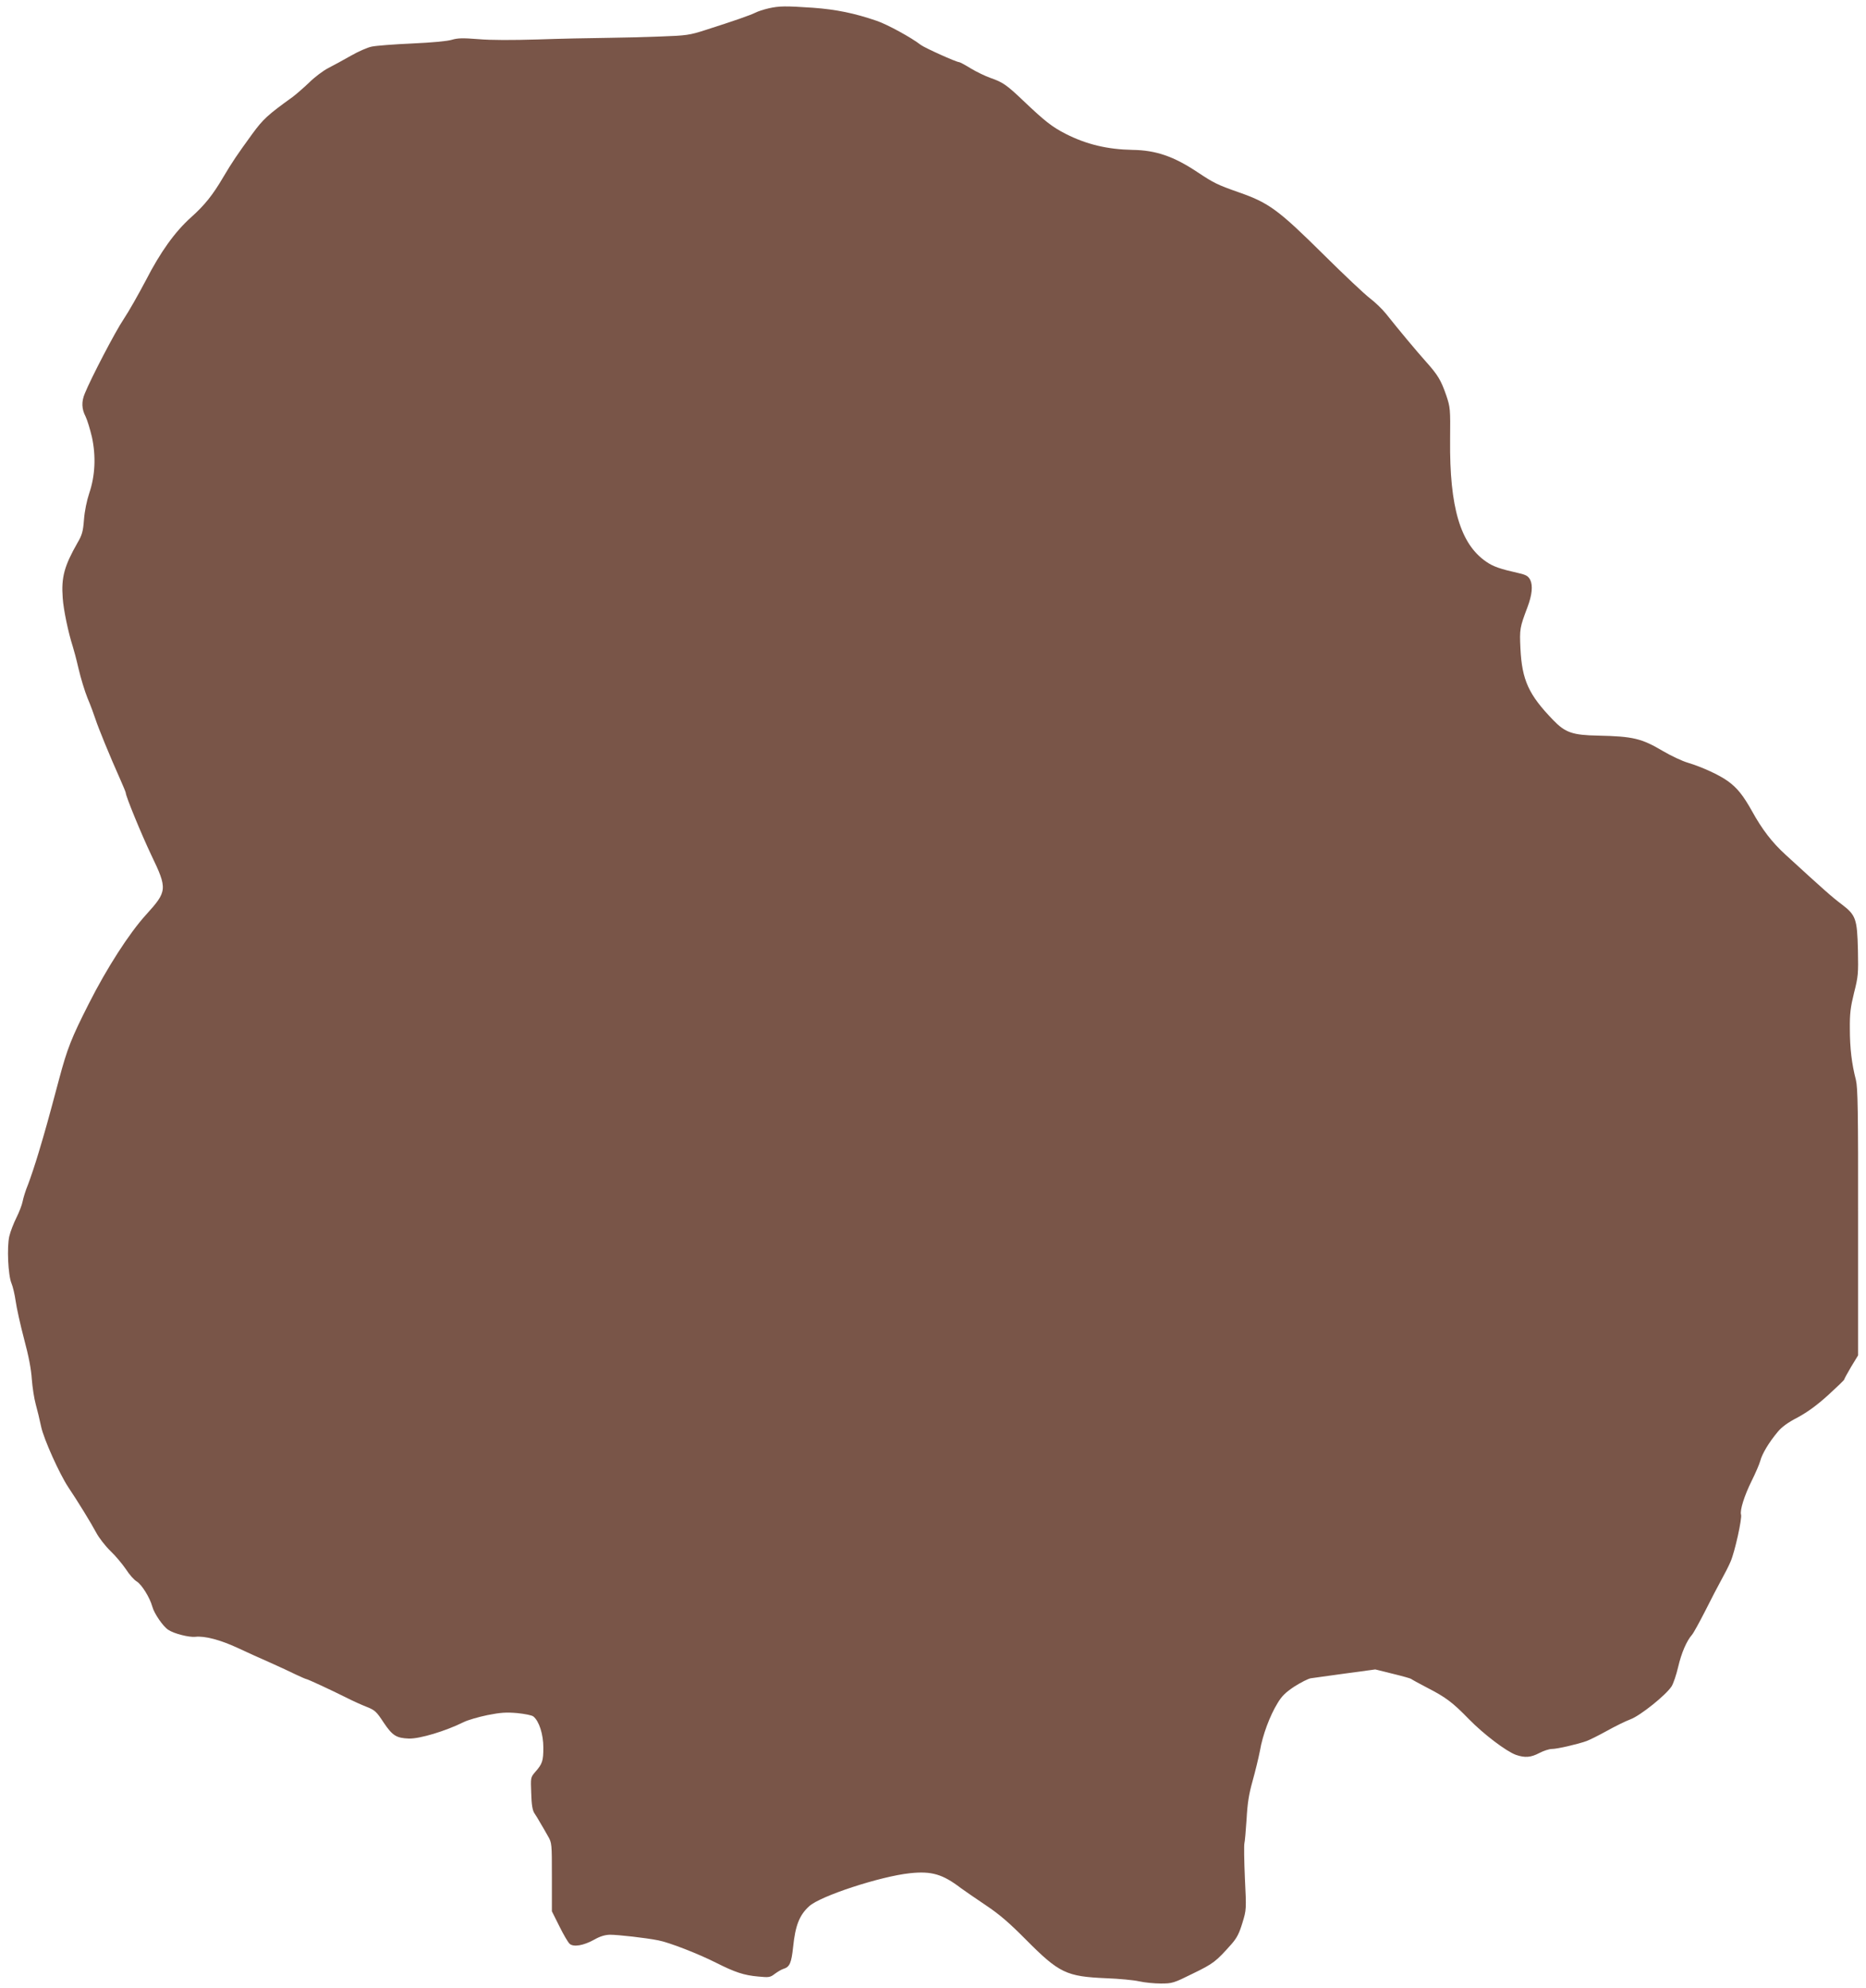
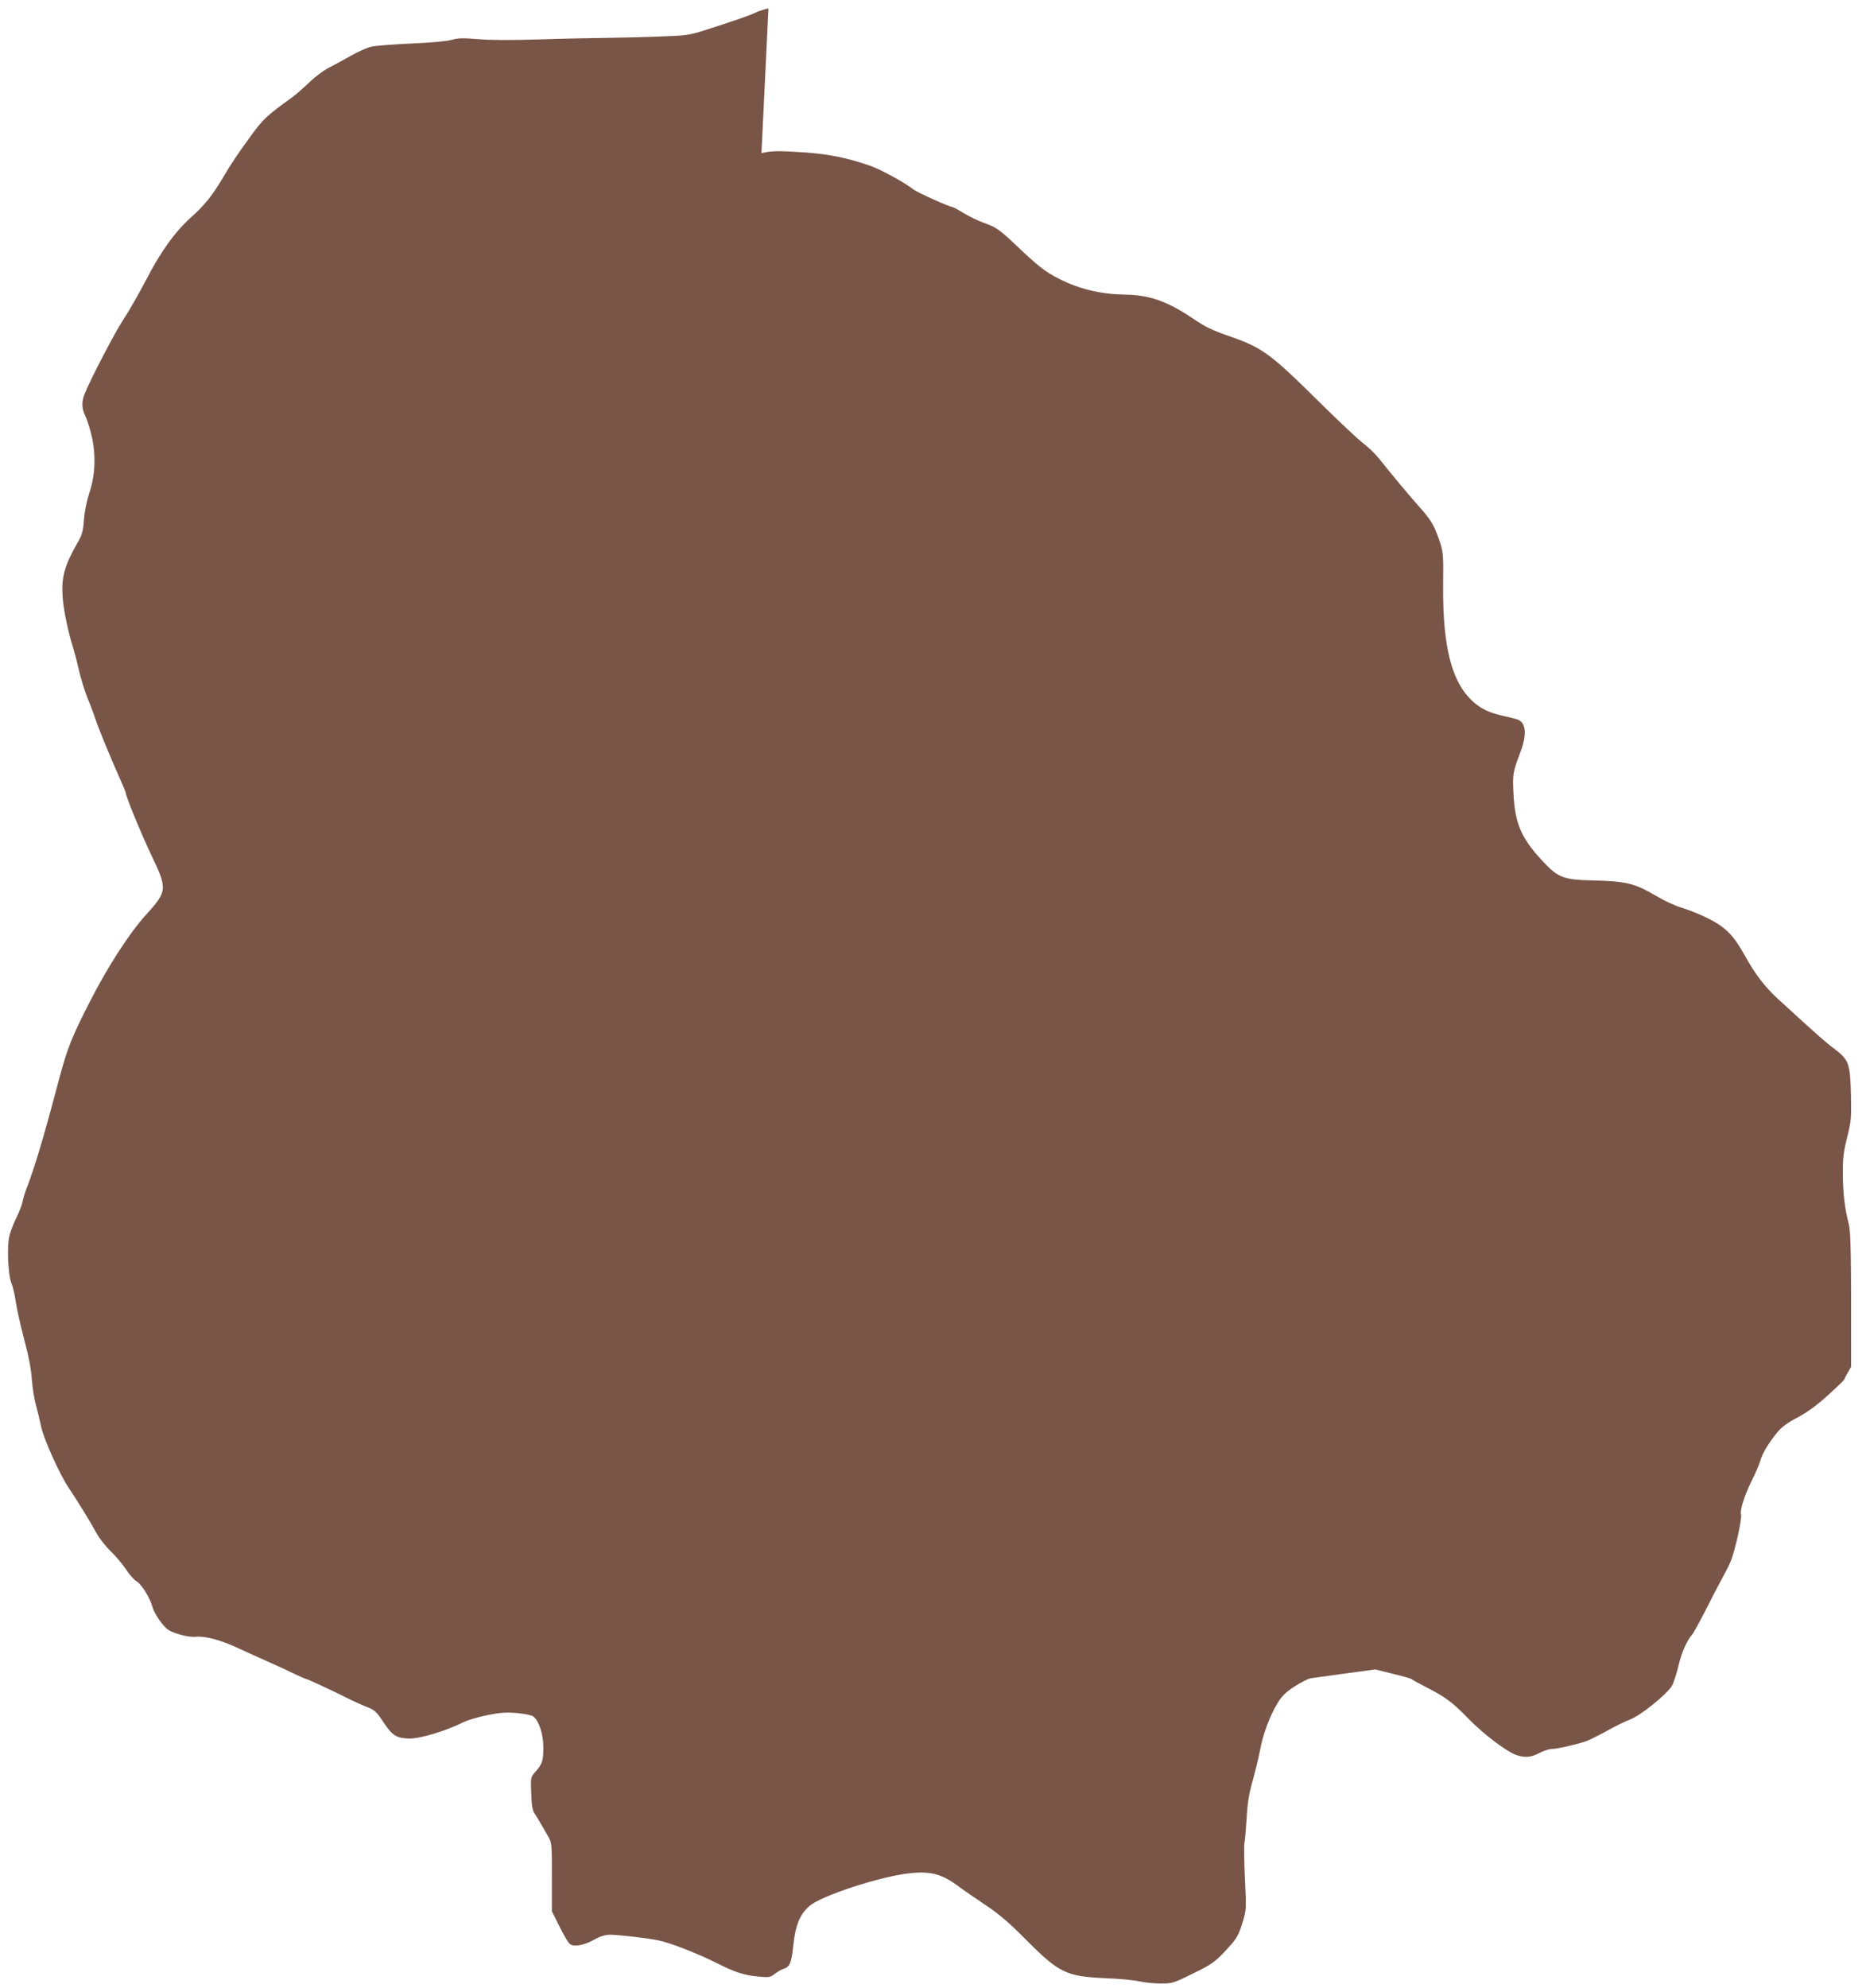
<svg xmlns="http://www.w3.org/2000/svg" version="1.0" width="1202pt" height="1280pt" viewBox="0 0 1202 1280" preserveAspectRatio="xMidYMid meet">
  <g transform="translate(0,1280) scale(0.1,-0.1)" fill="#795548" stroke="none">
-     <path d="M4950 12746 c-30 -7 -68 -19 -85 -28 -32 -16 -138 -53 -320 -111 -102 -33 -122 -36 -290 -42 -99 -4 -259 -8 -355 -9 -96 -1 -292 -5 -435 -10 -165 -5 -305 -5 -384 2 -102 8 -132 7 -170 -4 -29 -9 -125 -18 -256 -24 -115 -5 -232 -14 -260 -20 -27 -5 -88 -32 -135 -59 -47 -27 -112 -62 -145 -79 -33 -17 -89 -59 -124 -94 -36 -34 -84 -76 -107 -93 -160 -115 -189 -142 -258 -236 -99 -136 -130 -182 -187 -278 -68 -116 -120 -181 -207 -259 -105 -94 -198 -223 -293 -408 -46 -87 -109 -199 -142 -248 -54 -80 -210 -379 -251 -480 -22 -52 -20 -99 5 -147 11 -22 29 -82 41 -132 27 -124 21 -250 -17 -362 -16 -48 -30 -116 -34 -170 -6 -77 -12 -99 -42 -150 -85 -149 -105 -222 -95 -355 5 -76 36 -223 65 -313 6 -18 23 -81 37 -142 14 -60 40 -146 58 -190 19 -44 41 -105 51 -135 17 -53 92 -237 161 -391 19 -42 34 -80 34 -83 0 -22 100 -265 164 -400 106 -220 104 -234 -34 -386 -108 -119 -251 -341 -367 -570 -113 -223 -139 -288 -193 -490 -71 -266 -90 -334 -131 -470 -22 -74 -53 -166 -68 -205 -16 -38 -31 -88 -35 -109 -4 -22 -22 -69 -40 -105 -18 -36 -39 -90 -46 -120 -16 -69 -8 -251 14 -303 9 -21 21 -73 27 -115 6 -43 30 -152 54 -243 30 -111 46 -196 50 -260 4 -52 15 -124 25 -160 10 -36 26 -101 35 -145 17 -80 118 -304 175 -390 60 -89 149 -234 179 -291 18 -34 59 -87 93 -120 34 -32 78 -86 100 -118 21 -33 51 -67 68 -77 33 -20 85 -104 101 -162 12 -45 69 -128 103 -150 37 -25 134 -49 174 -45 59 7 160 -19 272 -71 58 -27 152 -70 210 -95 58 -26 132 -60 166 -77 34 -16 64 -29 67 -29 8 0 161 -71 257 -119 41 -21 101 -48 132 -60 53 -21 63 -30 110 -102 56 -83 81 -99 162 -102 70 -2 236 48 353 106 26 13 95 33 153 45 86 17 121 19 192 13 49 -5 95 -14 104 -22 37 -30 64 -115 64 -200 0 -86 -6 -105 -53 -158 -29 -34 -29 -35 -25 -136 2 -74 8 -109 20 -128 10 -14 27 -43 39 -64 13 -21 34 -58 48 -83 26 -45 26 -47 26 -265 l0 -220 48 -96 c26 -53 56 -104 66 -113 25 -23 90 -12 160 27 37 21 67 30 100 31 53 0 230 -20 311 -36 69 -13 255 -85 374 -145 121 -61 179 -80 269 -88 71 -7 78 -6 109 18 18 13 43 28 54 31 41 12 52 38 63 141 14 137 40 205 103 262 70 66 460 193 649 213 140 15 211 -6 329 -96 25 -18 97 -68 160 -110 88 -59 149 -111 260 -223 213 -214 259 -236 515 -247 83 -3 178 -12 213 -20 35 -8 98 -14 139 -14 74 0 82 2 207 64 132 64 149 77 250 191 34 39 49 69 69 135 26 85 26 86 16 290 -5 112 -6 213 -3 223 3 10 9 80 14 155 6 107 15 161 39 247 17 61 38 147 47 193 17 101 64 226 113 306 28 47 52 70 109 108 41 26 88 50 105 53 18 2 118 17 224 31 l192 26 113 -28 c62 -15 115 -30 118 -33 3 -3 48 -28 100 -55 123 -63 166 -95 272 -204 96 -98 240 -207 303 -230 58 -20 96 -17 151 12 27 14 63 26 81 26 34 0 164 30 223 51 19 7 78 36 130 65 52 29 121 63 153 75 64 24 227 155 264 211 12 18 31 75 43 126 21 90 54 167 89 207 10 11 48 81 86 155 37 74 84 164 104 200 20 36 47 88 59 117 27 62 75 279 67 302 -8 28 21 121 68 216 25 50 50 108 56 130 12 46 56 119 112 186 26 32 66 61 130 94 64 35 122 77 195 143 57 52 104 97 104 101 0 4 20 40 44 81 l45 74 0 858 c1 727 -2 866 -14 915 -27 104 -39 206 -39 328 -1 100 4 139 27 233 27 106 28 124 25 275 -5 203 -13 225 -106 296 -60 45 -110 89 -360 318 -87 79 -152 164 -217 282 -56 100 -95 149 -155 192 -55 40 -167 91 -256 118 -38 11 -110 45 -161 75 -139 82 -192 95 -418 100 -165 3 -212 19 -290 100 -158 163 -201 257 -211 461 -6 125 -4 135 45 265 30 79 36 140 18 177 -13 24 -26 32 -74 43 -120 27 -164 42 -210 74 -166 114 -236 350 -232 783 2 203 1 210 -25 288 -34 98 -54 131 -131 217 -59 66 -172 201 -257 308 -24 30 -71 75 -104 100 -32 24 -166 150 -296 279 -293 290 -354 335 -546 402 -142 50 -162 60 -269 131 -152 101 -267 141 -418 143 -161 3 -296 35 -430 103 -88 45 -134 81 -275 215 -106 101 -131 118 -212 146 -31 11 -87 38 -124 60 -37 23 -71 41 -76 41 -18 0 -222 92 -247 111 -60 47 -216 132 -284 155 -143 49 -260 73 -409 84 -179 12 -217 12 -288 -4z" />
+     <path d="M4950 12746 c-30 -7 -68 -19 -85 -28 -32 -16 -138 -53 -320 -111 -102 -33 -122 -36 -290 -42 -99 -4 -259 -8 -355 -9 -96 -1 -292 -5 -435 -10 -165 -5 -305 -5 -384 2 -102 8 -132 7 -170 -4 -29 -9 -125 -18 -256 -24 -115 -5 -232 -14 -260 -20 -27 -5 -88 -32 -135 -59 -47 -27 -112 -62 -145 -79 -33 -17 -89 -59 -124 -94 -36 -34 -84 -76 -107 -93 -160 -115 -189 -142 -258 -236 -99 -136 -130 -182 -187 -278 -68 -116 -120 -181 -207 -259 -105 -94 -198 -223 -293 -408 -46 -87 -109 -199 -142 -248 -54 -80 -210 -379 -251 -480 -22 -52 -20 -99 5 -147 11 -22 29 -82 41 -132 27 -124 21 -250 -17 -362 -16 -48 -30 -116 -34 -170 -6 -77 -12 -99 -42 -150 -85 -149 -105 -222 -95 -355 5 -76 36 -223 65 -313 6 -18 23 -81 37 -142 14 -60 40 -146 58 -190 19 -44 41 -105 51 -135 17 -53 92 -237 161 -391 19 -42 34 -80 34 -83 0 -22 100 -265 164 -400 106 -220 104 -234 -34 -386 -108 -119 -251 -341 -367 -570 -113 -223 -139 -288 -193 -490 -71 -266 -90 -334 -131 -470 -22 -74 -53 -166 -68 -205 -16 -38 -31 -88 -35 -109 -4 -22 -22 -69 -40 -105 -18 -36 -39 -90 -46 -120 -16 -69 -8 -251 14 -303 9 -21 21 -73 27 -115 6 -43 30 -152 54 -243 30 -111 46 -196 50 -260 4 -52 15 -124 25 -160 10 -36 26 -101 35 -145 17 -80 118 -304 175 -390 60 -89 149 -234 179 -291 18 -34 59 -87 93 -120 34 -32 78 -86 100 -118 21 -33 51 -67 68 -77 33 -20 85 -104 101 -162 12 -45 69 -128 103 -150 37 -25 134 -49 174 -45 59 7 160 -19 272 -71 58 -27 152 -70 210 -95 58 -26 132 -60 166 -77 34 -16 64 -29 67 -29 8 0 161 -71 257 -119 41 -21 101 -48 132 -60 53 -21 63 -30 110 -102 56 -83 81 -99 162 -102 70 -2 236 48 353 106 26 13 95 33 153 45 86 17 121 19 192 13 49 -5 95 -14 104 -22 37 -30 64 -115 64 -200 0 -86 -6 -105 -53 -158 -29 -34 -29 -35 -25 -136 2 -74 8 -109 20 -128 10 -14 27 -43 39 -64 13 -21 34 -58 48 -83 26 -45 26 -47 26 -265 l0 -220 48 -96 c26 -53 56 -104 66 -113 25 -23 90 -12 160 27 37 21 67 30 100 31 53 0 230 -20 311 -36 69 -13 255 -85 374 -145 121 -61 179 -80 269 -88 71 -7 78 -6 109 18 18 13 43 28 54 31 41 12 52 38 63 141 14 137 40 205 103 262 70 66 460 193 649 213 140 15 211 -6 329 -96 25 -18 97 -68 160 -110 88 -59 149 -111 260 -223 213 -214 259 -236 515 -247 83 -3 178 -12 213 -20 35 -8 98 -14 139 -14 74 0 82 2 207 64 132 64 149 77 250 191 34 39 49 69 69 135 26 85 26 86 16 290 -5 112 -6 213 -3 223 3 10 9 80 14 155 6 107 15 161 39 247 17 61 38 147 47 193 17 101 64 226 113 306 28 47 52 70 109 108 41 26 88 50 105 53 18 2 118 17 224 31 l192 26 113 -28 c62 -15 115 -30 118 -33 3 -3 48 -28 100 -55 123 -63 166 -95 272 -204 96 -98 240 -207 303 -230 58 -20 96 -17 151 12 27 14 63 26 81 26 34 0 164 30 223 51 19 7 78 36 130 65 52 29 121 63 153 75 64 24 227 155 264 211 12 18 31 75 43 126 21 90 54 167 89 207 10 11 48 81 86 155 37 74 84 164 104 200 20 36 47 88 59 117 27 62 75 279 67 302 -8 28 21 121 68 216 25 50 50 108 56 130 12 46 56 119 112 186 26 32 66 61 130 94 64 35 122 77 195 143 57 52 104 97 104 101 0 4 20 40 44 81 c1 727 -2 866 -14 915 -27 104 -39 206 -39 328 -1 100 4 139 27 233 27 106 28 124 25 275 -5 203 -13 225 -106 296 -60 45 -110 89 -360 318 -87 79 -152 164 -217 282 -56 100 -95 149 -155 192 -55 40 -167 91 -256 118 -38 11 -110 45 -161 75 -139 82 -192 95 -418 100 -165 3 -212 19 -290 100 -158 163 -201 257 -211 461 -6 125 -4 135 45 265 30 79 36 140 18 177 -13 24 -26 32 -74 43 -120 27 -164 42 -210 74 -166 114 -236 350 -232 783 2 203 1 210 -25 288 -34 98 -54 131 -131 217 -59 66 -172 201 -257 308 -24 30 -71 75 -104 100 -32 24 -166 150 -296 279 -293 290 -354 335 -546 402 -142 50 -162 60 -269 131 -152 101 -267 141 -418 143 -161 3 -296 35 -430 103 -88 45 -134 81 -275 215 -106 101 -131 118 -212 146 -31 11 -87 38 -124 60 -37 23 -71 41 -76 41 -18 0 -222 92 -247 111 -60 47 -216 132 -284 155 -143 49 -260 73 -409 84 -179 12 -217 12 -288 -4z" />
  </g>
</svg>